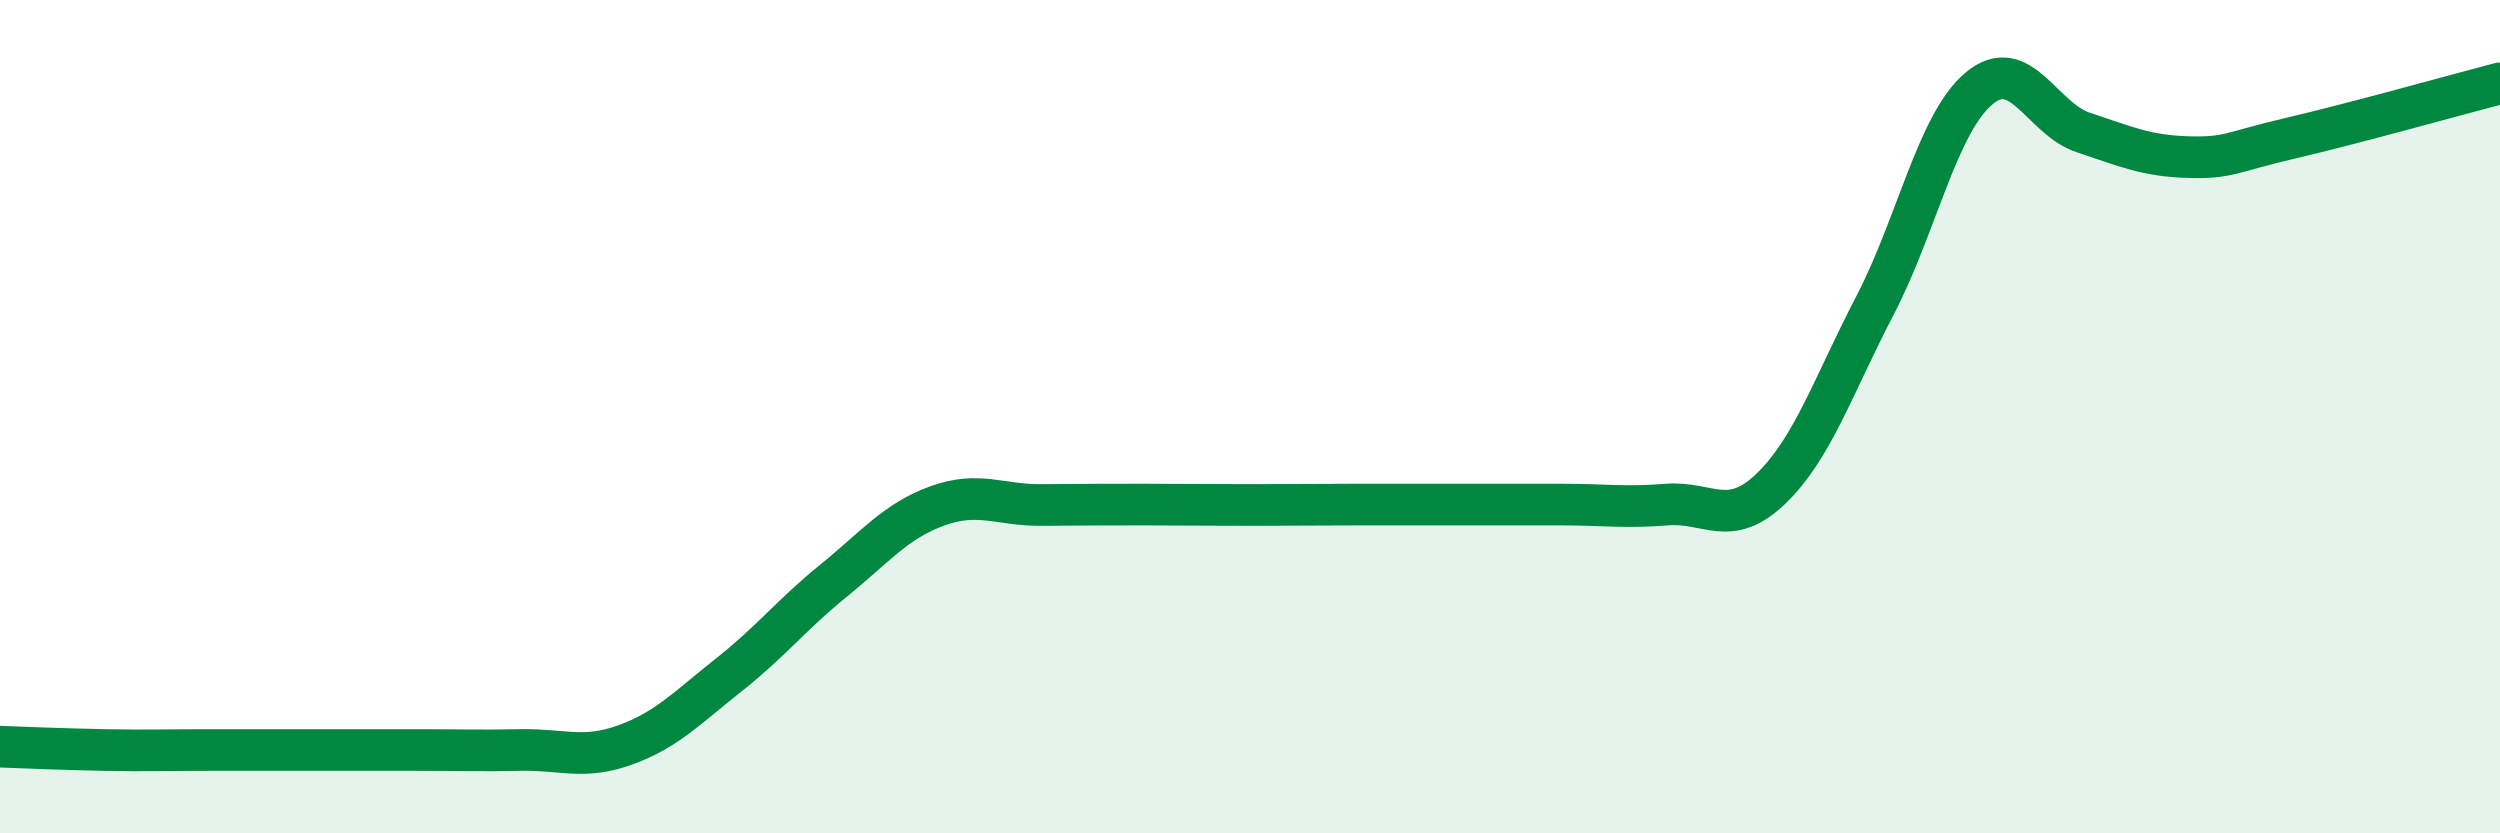
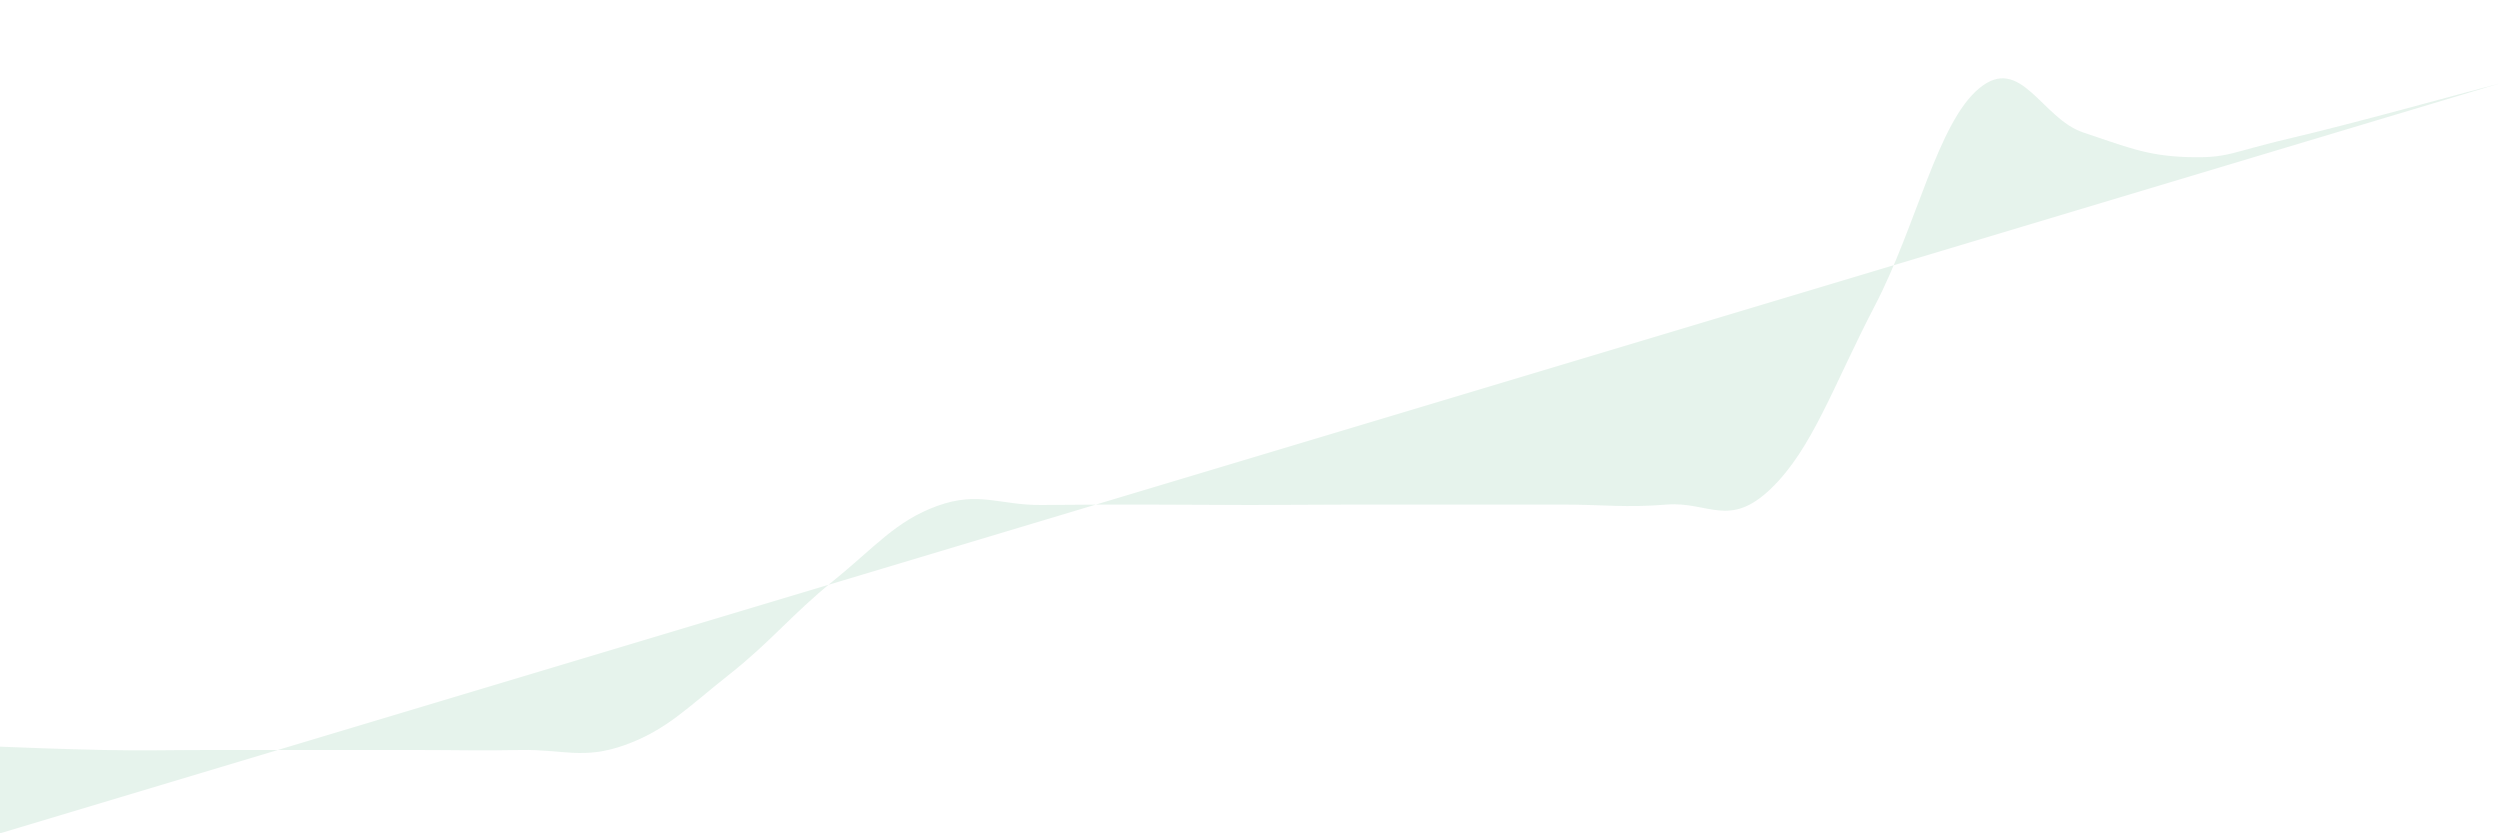
<svg xmlns="http://www.w3.org/2000/svg" width="60" height="20" viewBox="0 0 60 20">
-   <path d="M 0,17.92 C 0.5,17.94 1.5,17.98 2.5,18 C 3.5,18.02 4,18 5,18 C 6,18 6.5,18 7.5,18 C 8.5,18 9,18 10,18 C 11,18 11.5,18.02 12.5,18 C 13.5,17.98 14,18.24 15,17.88 C 16,17.52 16.5,16.98 17.5,16.19 C 18.5,15.4 19,14.75 20,13.94 C 21,13.13 21.5,12.5 22.5,12.14 C 23.5,11.78 24,12.13 25,12.12 C 26,12.11 26.5,12.11 27.5,12.11 C 28.5,12.11 29,12.12 30,12.12 C 31,12.12 31.5,12.11 32.5,12.11 C 33.5,12.11 34,12.11 35,12.11 C 36,12.11 36.5,12.11 37.5,12.11 C 38.5,12.11 39,12.19 40,12.11 C 41,12.03 41.5,12.69 42.5,11.73 C 43.5,10.77 44,9.25 45,7.33 C 46,5.41 46.5,2.95 47.5,2.12 C 48.5,1.29 49,2.85 50,3.18 C 51,3.51 51.5,3.74 52.5,3.77 C 53.5,3.8 53.5,3.66 55,3.31 C 56.5,2.96 59,2.26 60,2L60 20L0 20Z" fill="#008740" opacity="0.1" stroke-linecap="round" stroke-linejoin="round" />
-   <path d="M 0,17.92 C 0.5,17.94 1.5,17.98 2.5,18 C 3.5,18.02 4,18 5,18 C 6,18 6.5,18 7.5,18 C 8.5,18 9,18 10,18 C 11,18 11.5,18.02 12.5,18 C 13.5,17.98 14,18.24 15,17.88 C 16,17.52 16.5,16.98 17.5,16.19 C 18.5,15.4 19,14.75 20,13.94 C 21,13.13 21.5,12.5 22.5,12.14 C 23.5,11.78 24,12.13 25,12.12 C 26,12.11 26.5,12.11 27.5,12.11 C 28.5,12.11 29,12.12 30,12.12 C 31,12.12 31.5,12.11 32.5,12.11 C 33.5,12.11 34,12.11 35,12.11 C 36,12.11 36.5,12.11 37.5,12.11 C 38.5,12.11 39,12.19 40,12.11 C 41,12.03 41.5,12.69 42.5,11.73 C 43.5,10.77 44,9.25 45,7.33 C 46,5.41 46.5,2.95 47.5,2.12 C 48.5,1.29 49,2.85 50,3.18 C 51,3.51 51.5,3.74 52.5,3.77 C 53.5,3.8 53.5,3.66 55,3.31 C 56.5,2.96 59,2.26 60,2" stroke="#008740" stroke-width="1" fill="none" stroke-linecap="round" stroke-linejoin="round" />
+   <path d="M 0,17.92 C 0.5,17.94 1.5,17.98 2.5,18 C 3.5,18.02 4,18 5,18 C 6,18 6.5,18 7.5,18 C 8.5,18 9,18 10,18 C 11,18 11.5,18.02 12.5,18 C 13.5,17.98 14,18.24 15,17.88 C 16,17.52 16.5,16.98 17.5,16.19 C 18.5,15.4 19,14.75 20,13.94 C 21,13.13 21.5,12.5 22.5,12.14 C 23.5,11.78 24,12.13 25,12.12 C 26,12.11 26.5,12.11 27.5,12.11 C 28.5,12.11 29,12.12 30,12.12 C 31,12.12 31.5,12.11 32.5,12.11 C 33.5,12.11 34,12.11 35,12.11 C 36,12.11 36.5,12.11 37.5,12.11 C 38.5,12.11 39,12.19 40,12.11 C 41,12.03 41.5,12.69 42.5,11.73 C 43.5,10.77 44,9.25 45,7.33 C 46,5.41 46.5,2.95 47.5,2.12 C 48.5,1.29 49,2.85 50,3.18 C 51,3.51 51.5,3.74 52.5,3.77 C 53.5,3.8 53.5,3.66 55,3.31 C 56.5,2.96 59,2.26 60,2L0 20Z" fill="#008740" opacity="0.1" stroke-linecap="round" stroke-linejoin="round" />
</svg>